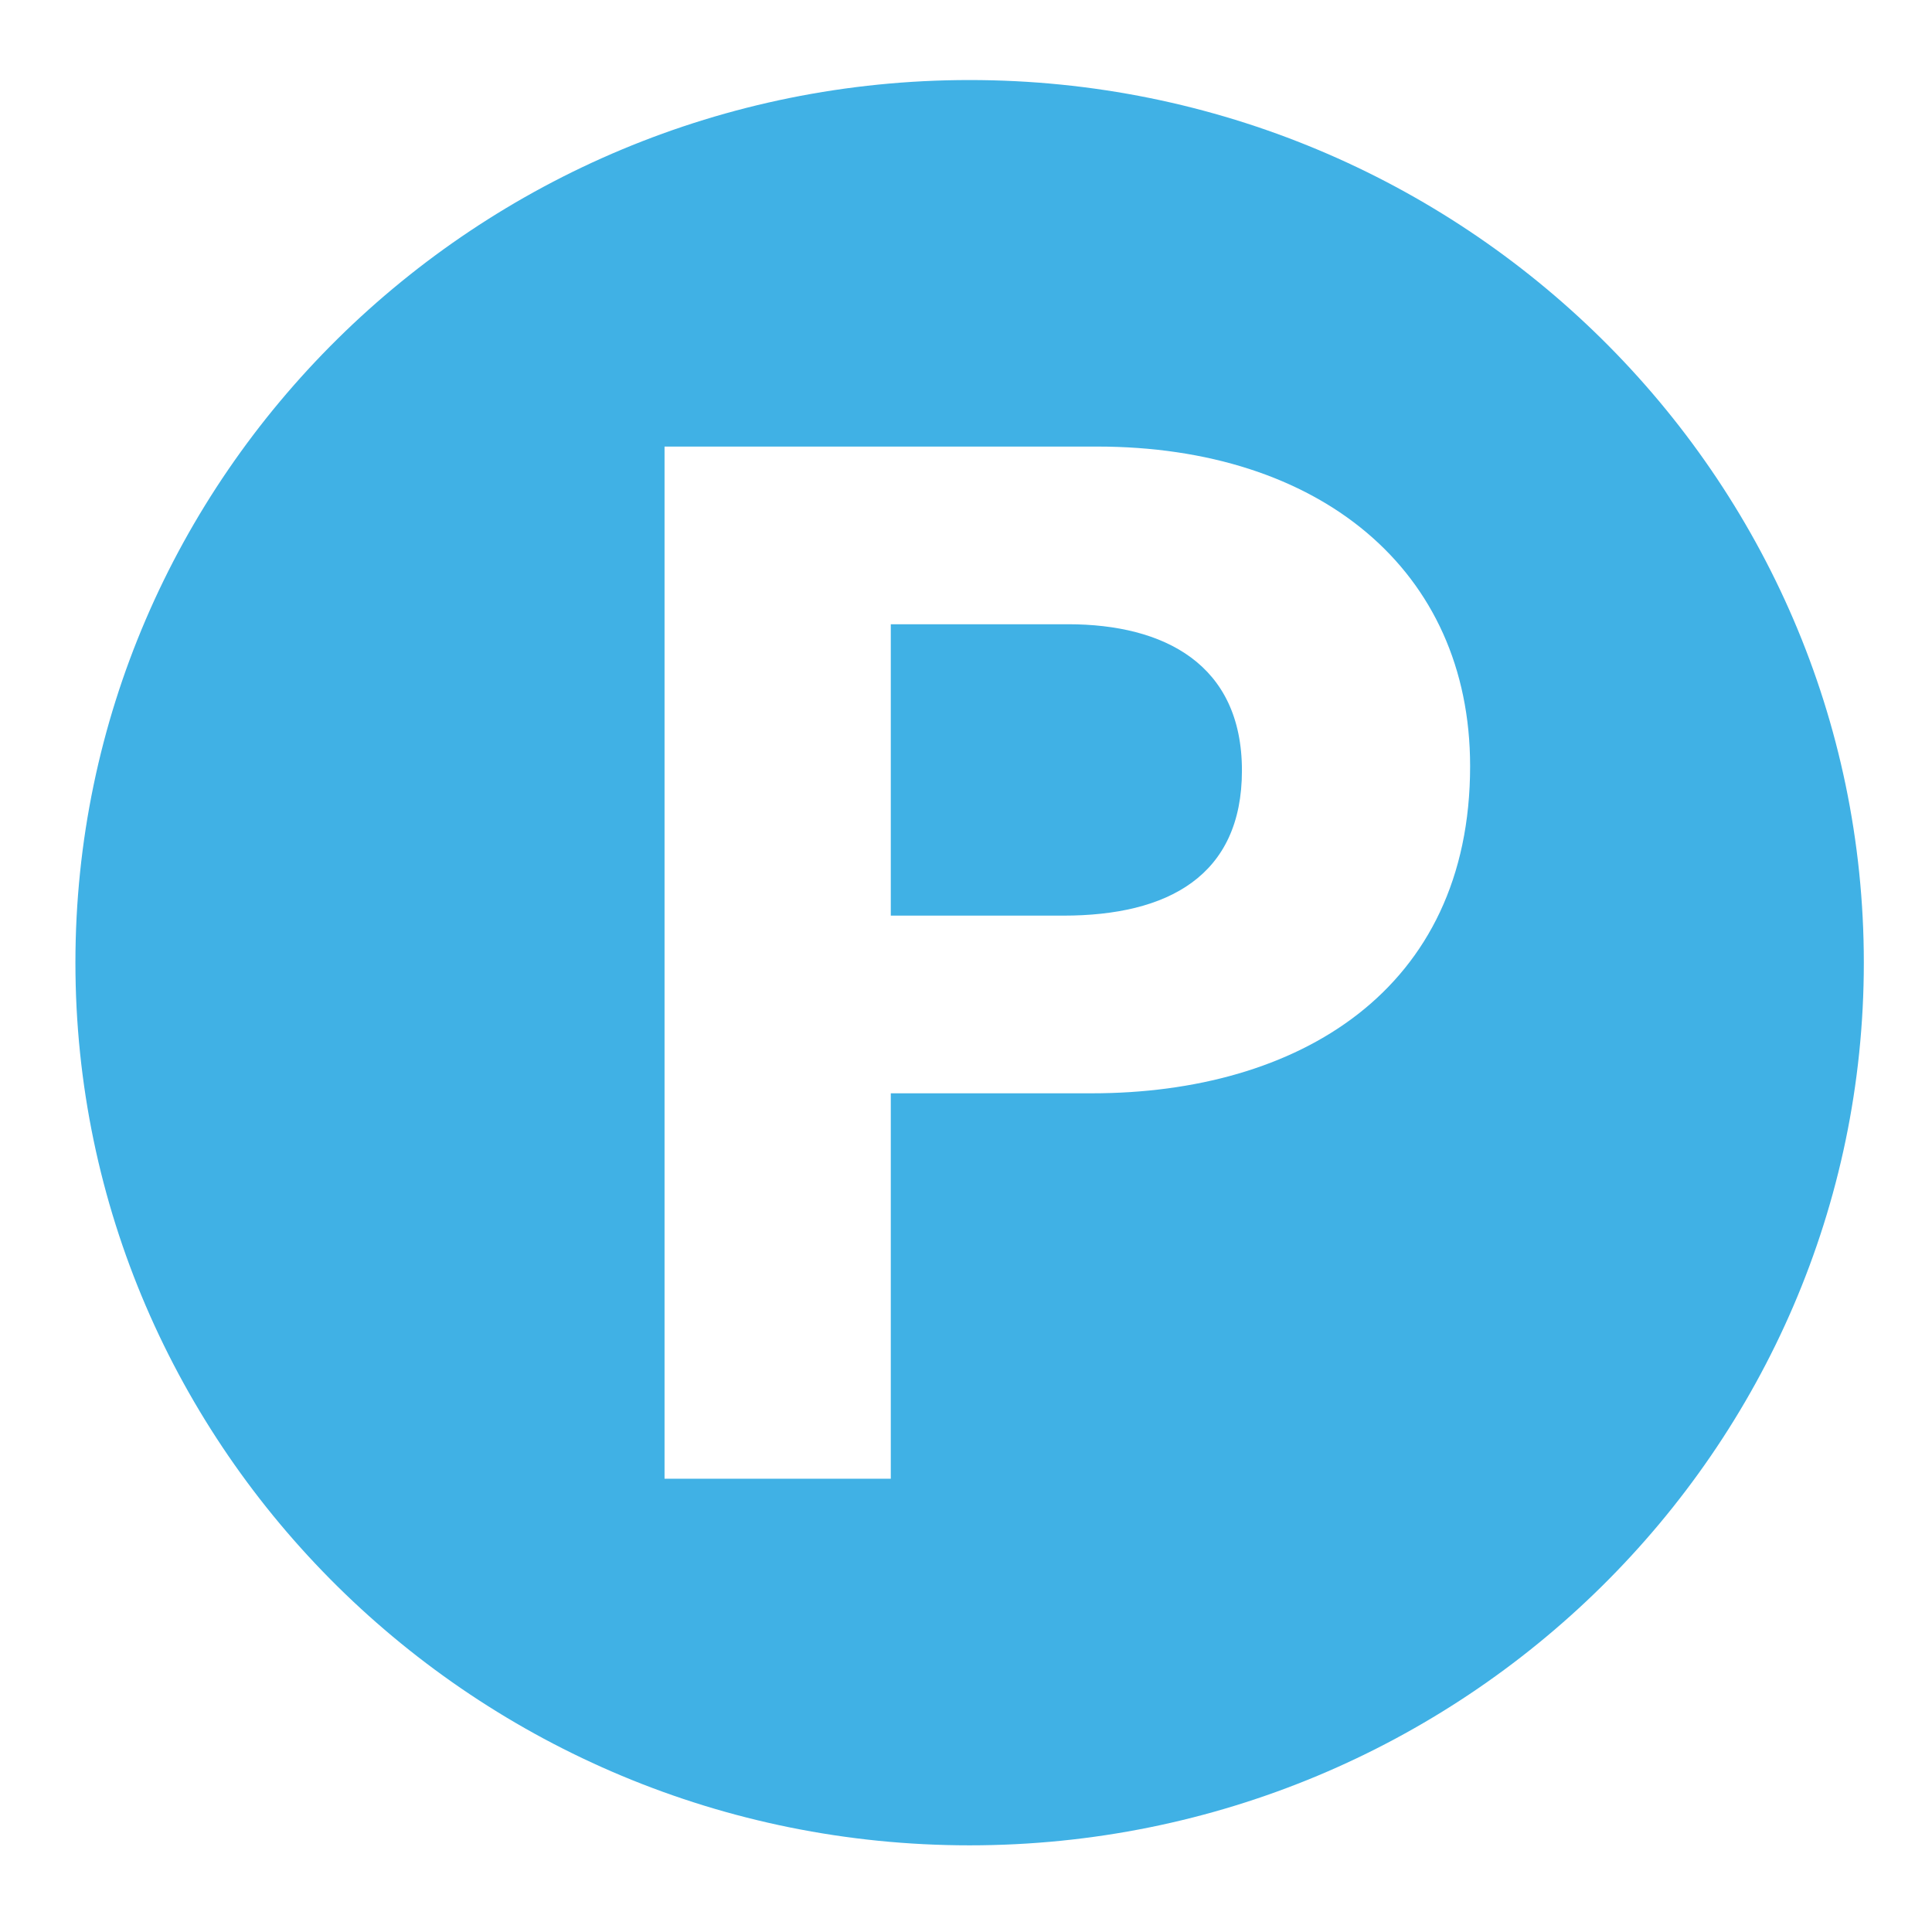
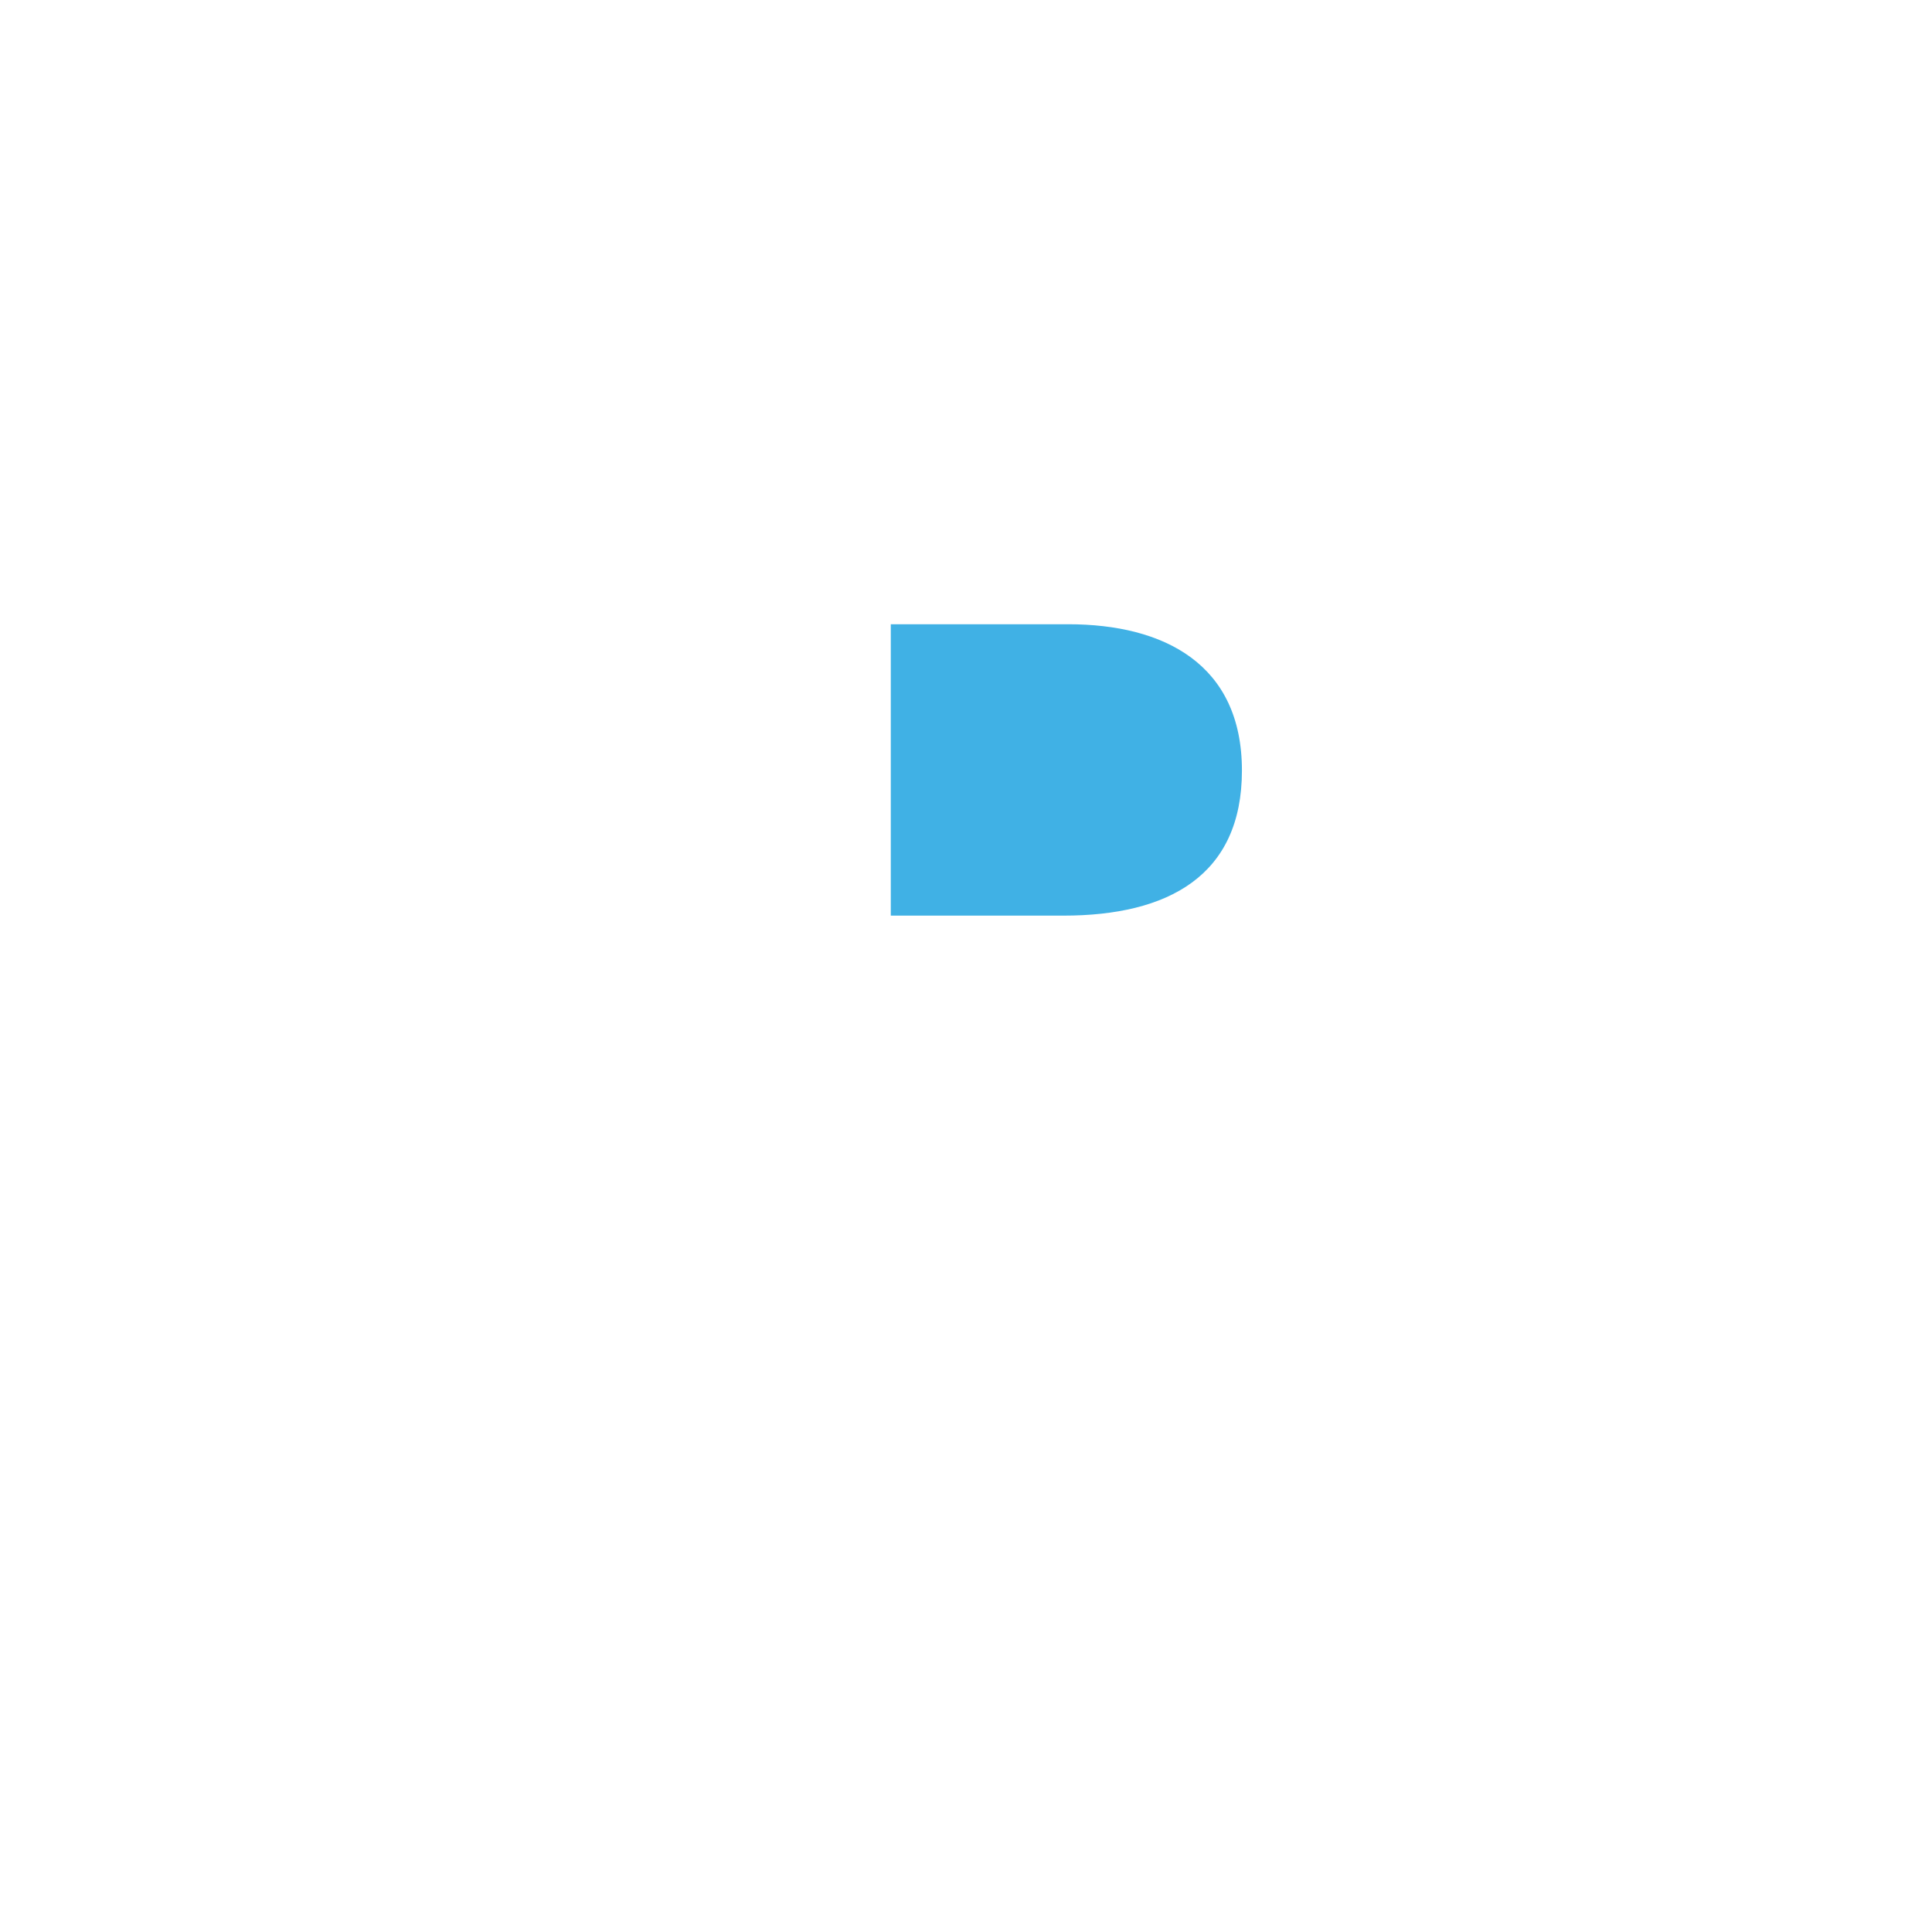
<svg xmlns="http://www.w3.org/2000/svg" width="28" height="28" viewBox="0 0 28 28" fill="none">
  <path d="M15.48 9.047H12.91V13.27H15.412C16.927 13.27 17.999 12.694 17.999 11.167C17.999 9.624 16.869 9.047 15.48 9.047Z" fill="#40B1E5" />
-   <path d="M15.824 15.845H12.91V21.431H9.631V6.472H15.9C19.12 6.472 21.306 8.261 21.306 11.104C21.306 14.354 18.813 15.845 15.824 15.845ZM14.052 1.16C6.906 1.16 1.093 6.898 1.093 13.952C1.093 21.005 6.906 26.744 14.052 26.744C21.198 26.744 27.012 21.005 27.012 13.952C27.012 6.898 21.198 1.16 14.052 1.16Z" fill="#40B1E5" />
</svg>